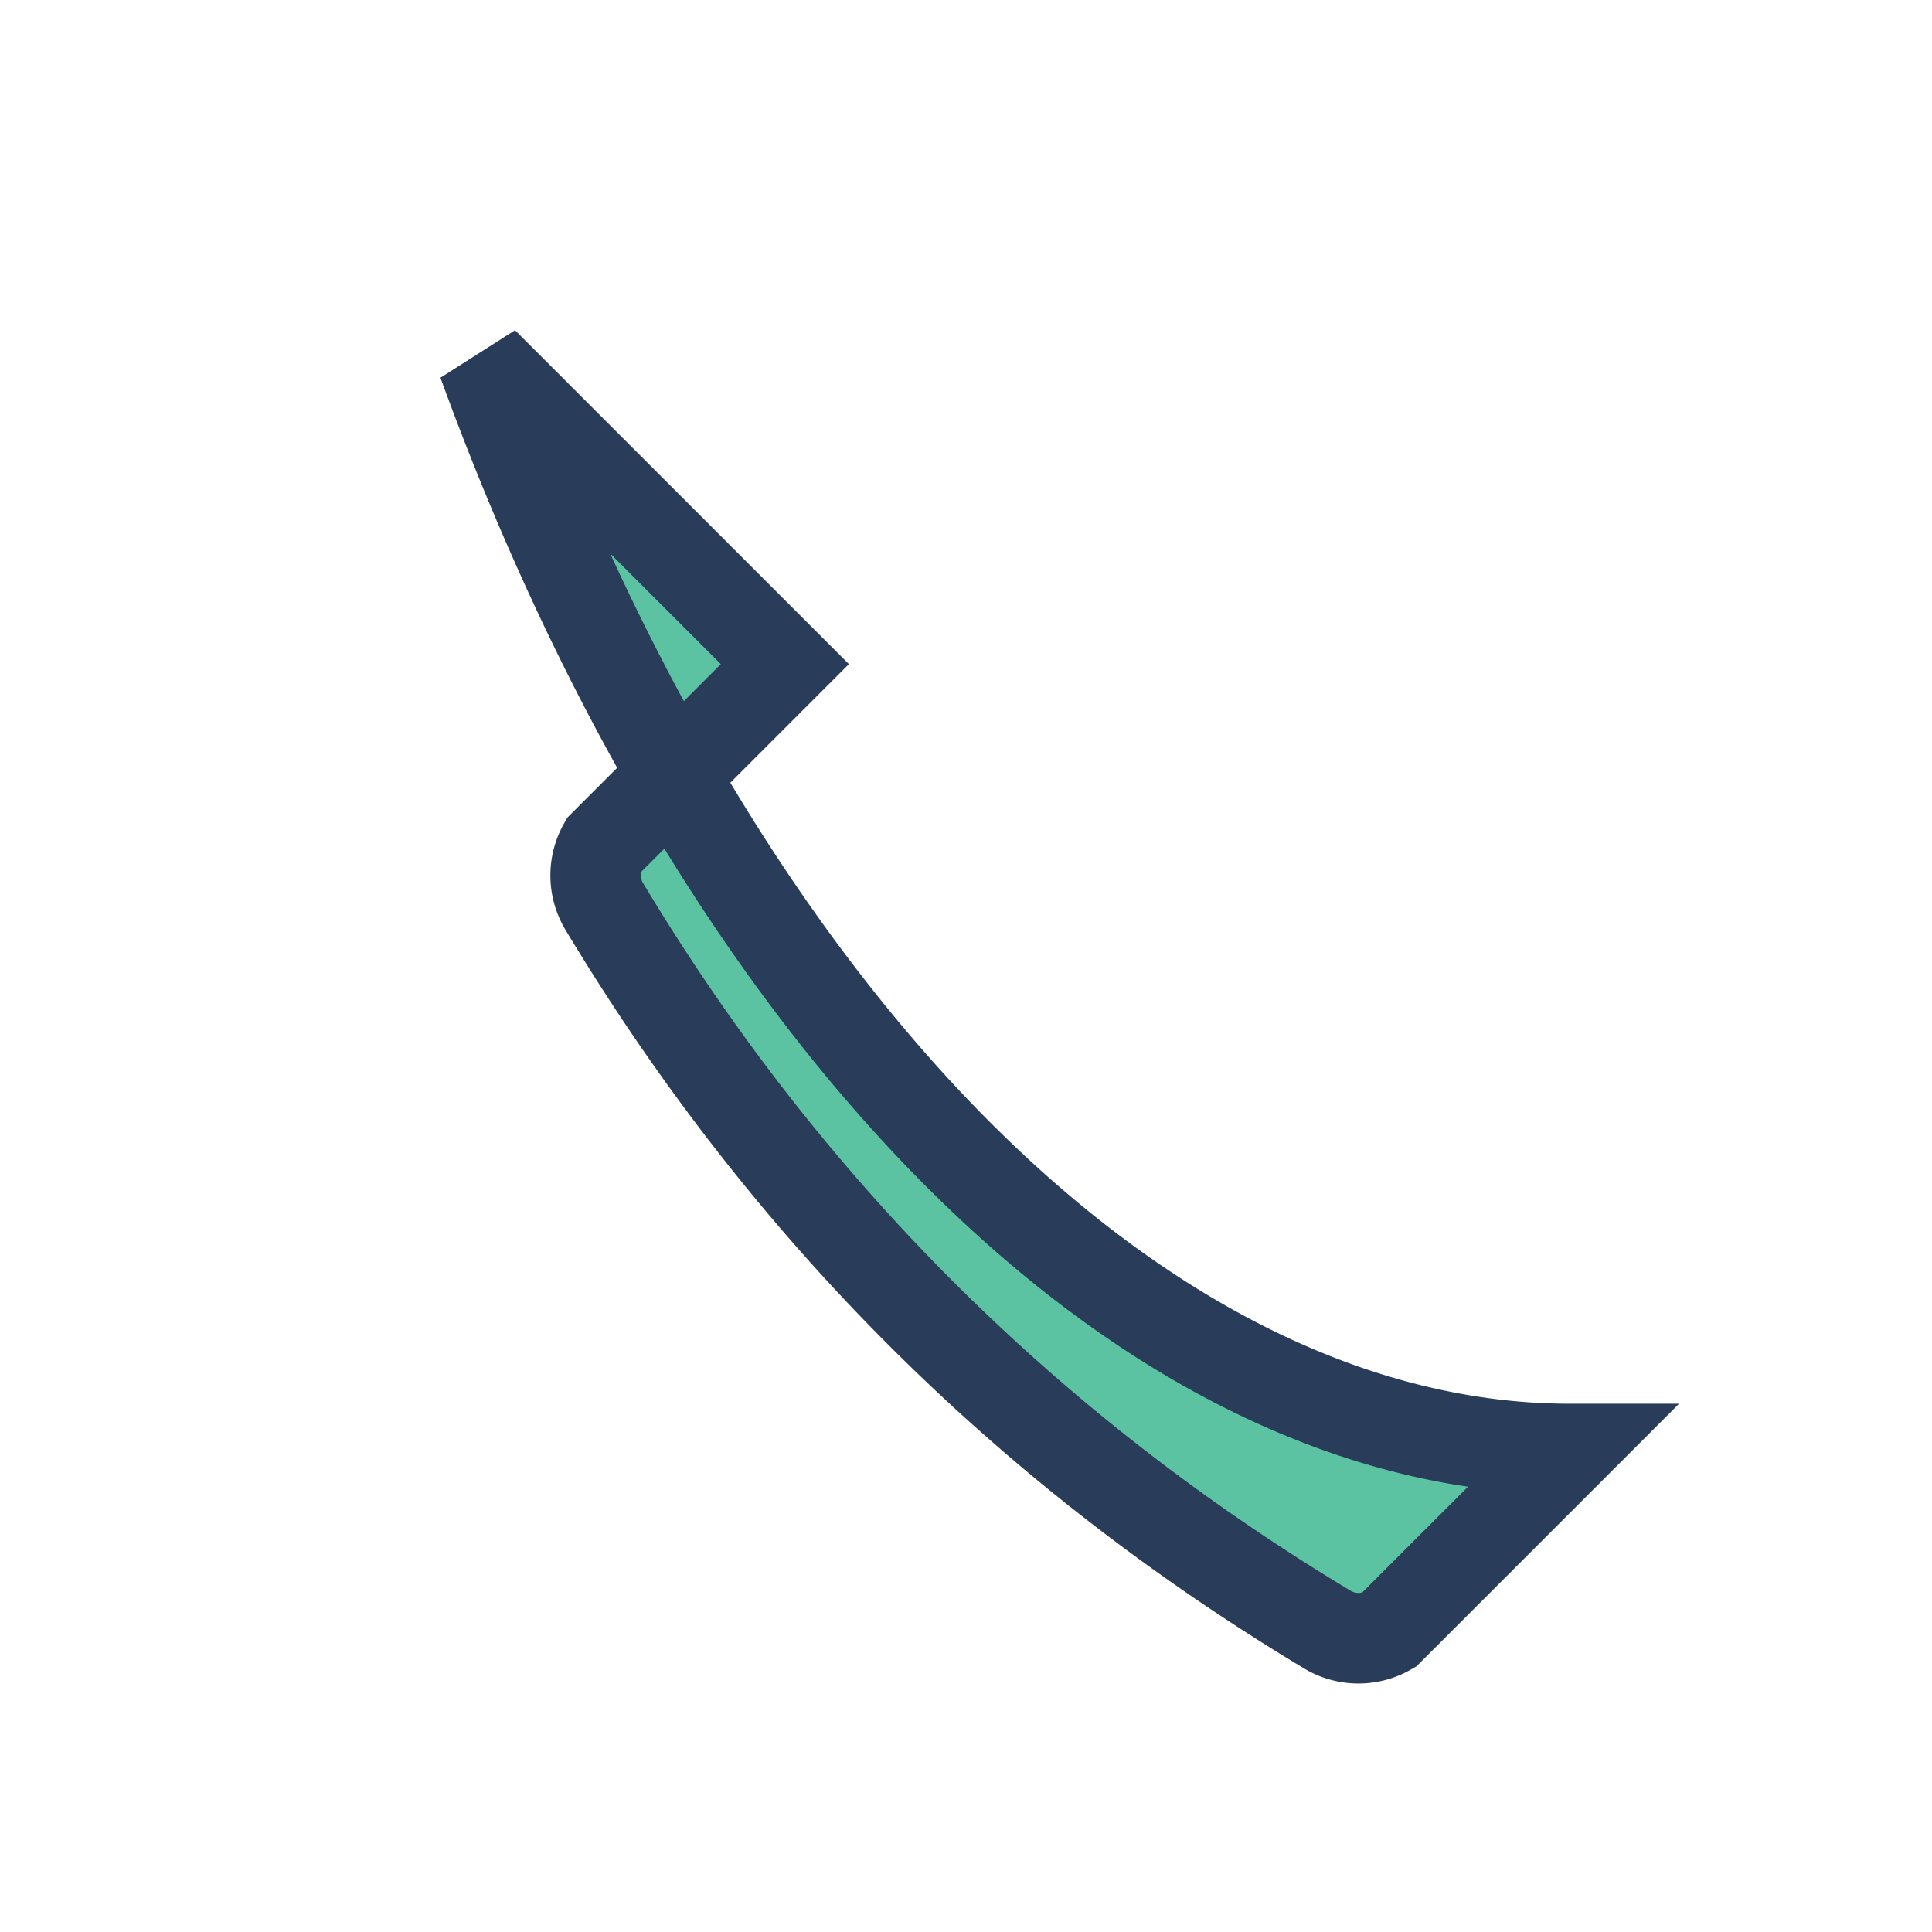
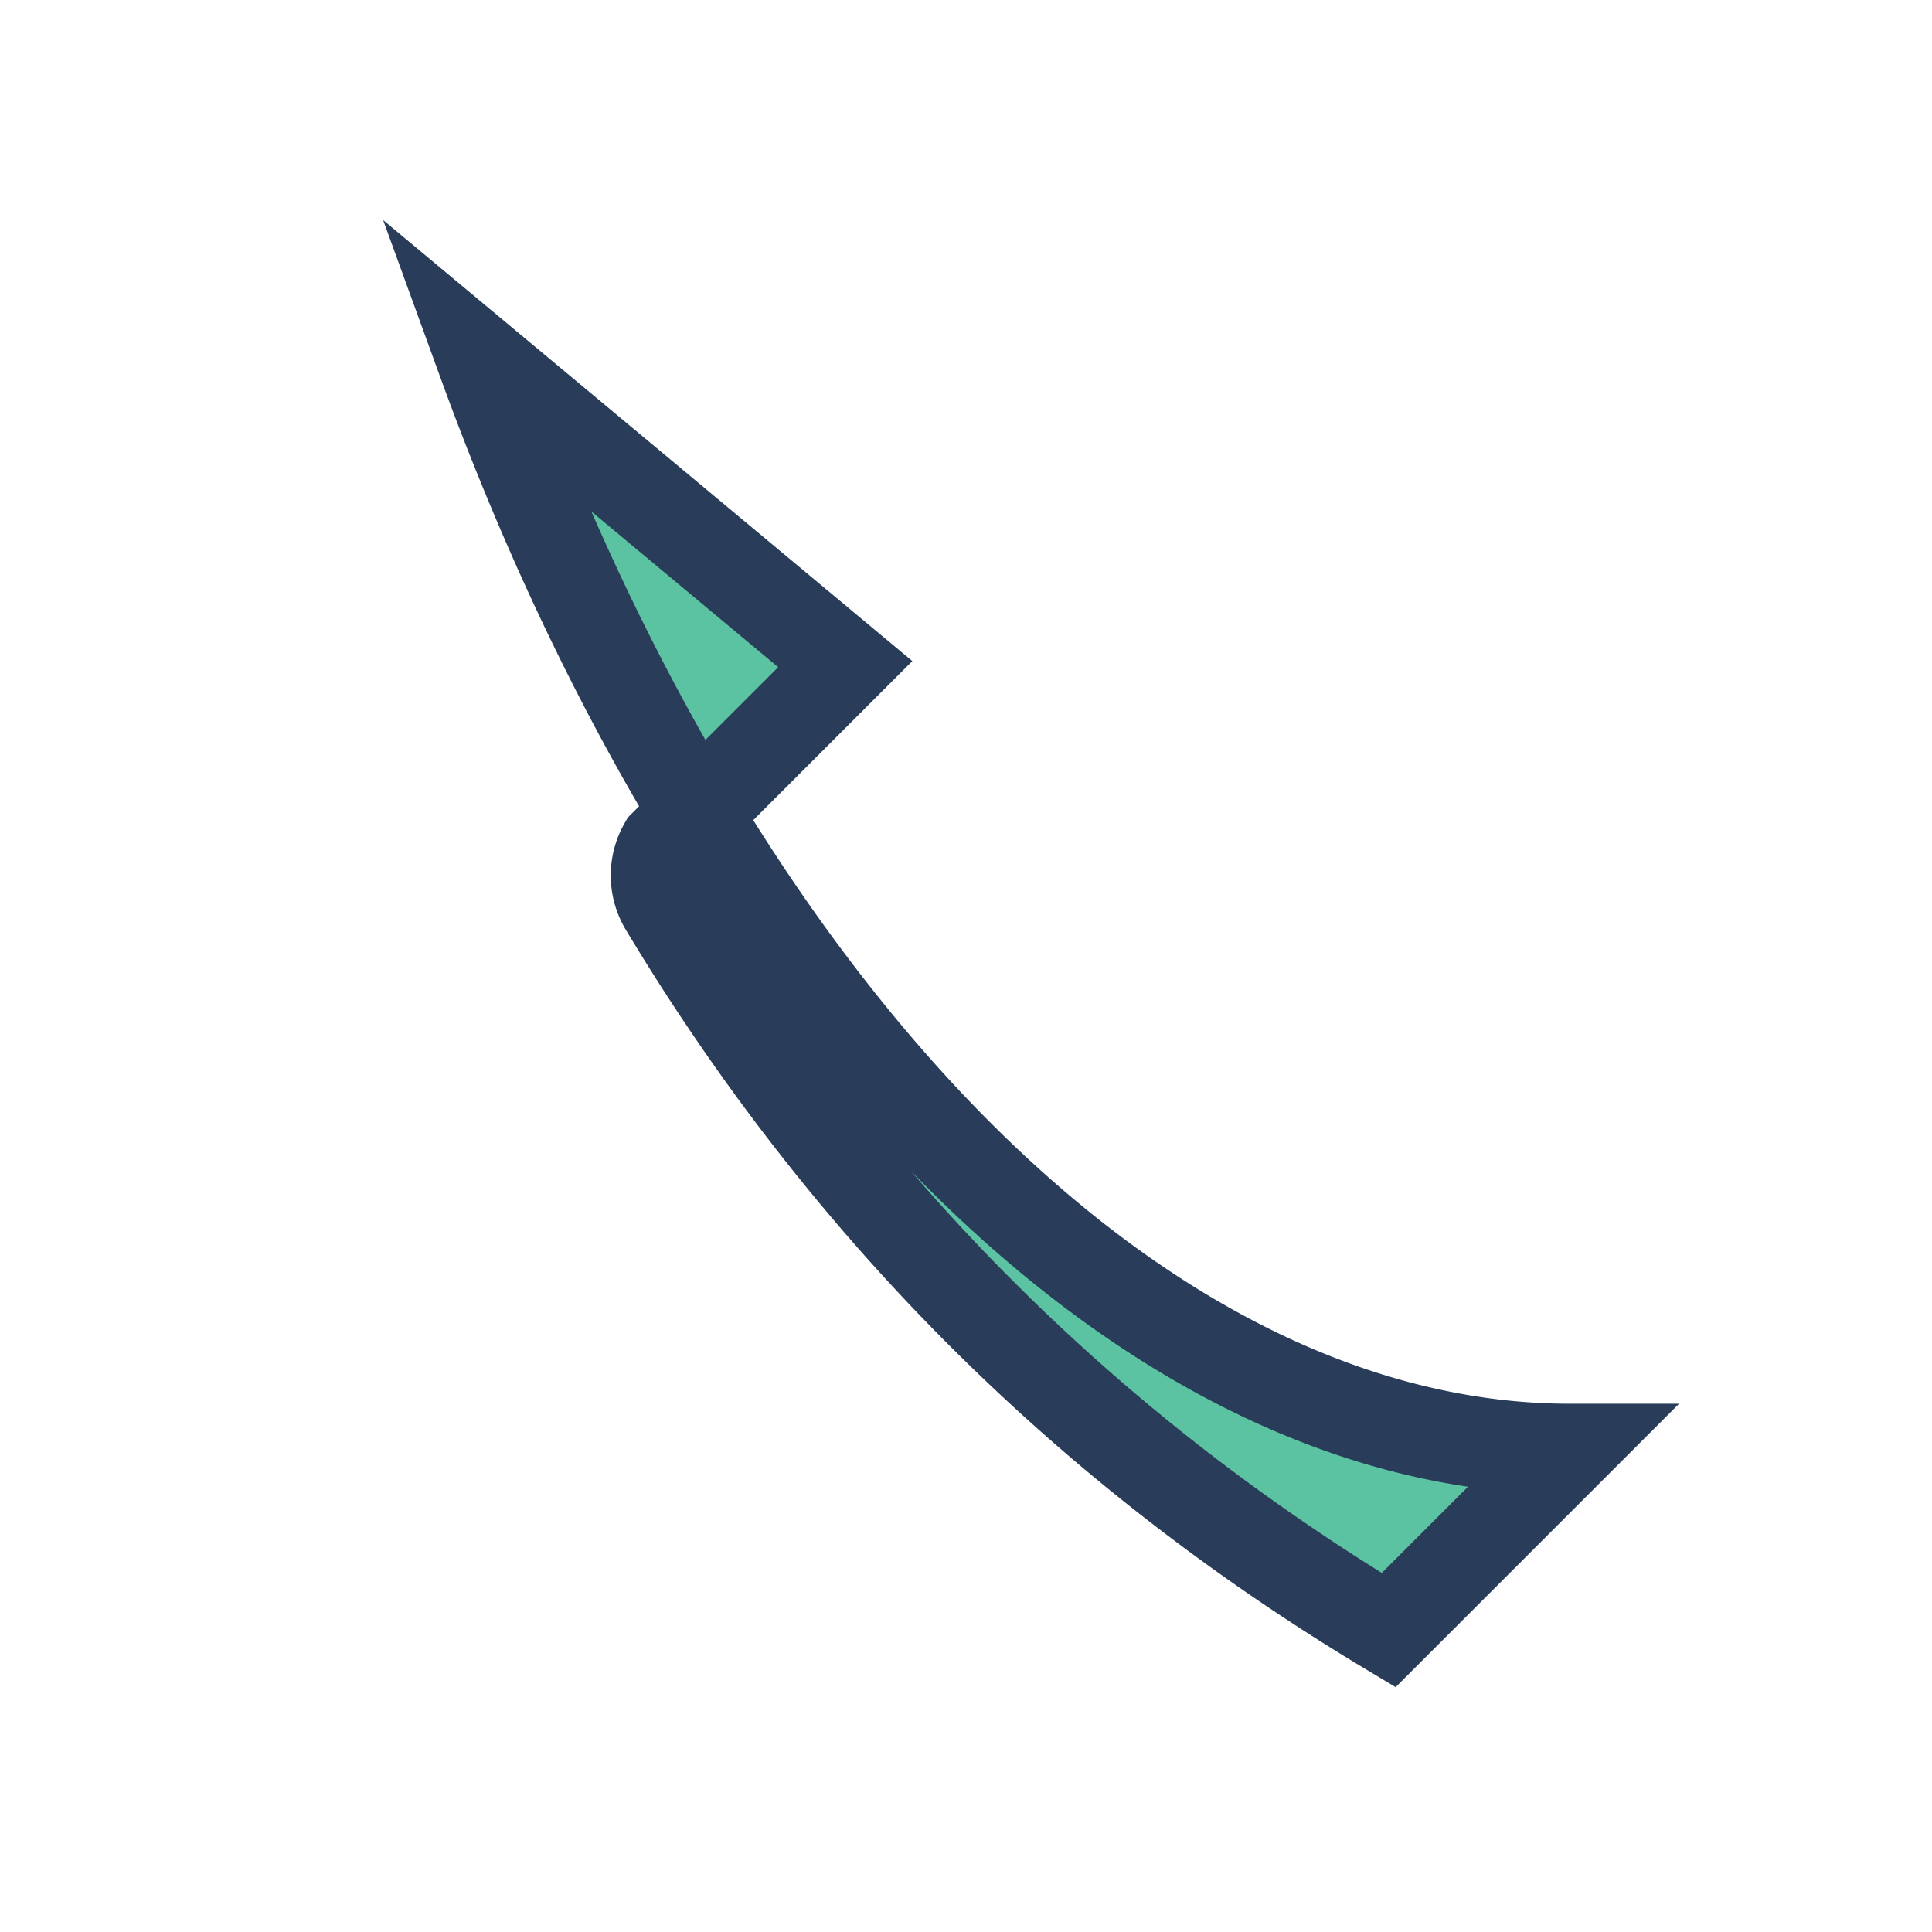
<svg xmlns="http://www.w3.org/2000/svg" width="32" height="32" viewBox="0 0 32 32">
-   <path d="M8 6c4 11 11 18 18 18l-3 3a1 1 0 0 1-1 0c-5-3-9-7-12-12a1 1 0 0 1 0-1l3-3z" fill="#5BC2A2" stroke="#293D5A" stroke-width="1.5" />
+   <path d="M8 6c4 11 11 18 18 18l-3 3c-5-3-9-7-12-12a1 1 0 0 1 0-1l3-3z" fill="#5BC2A2" stroke="#293D5A" stroke-width="1.5" />
</svg>